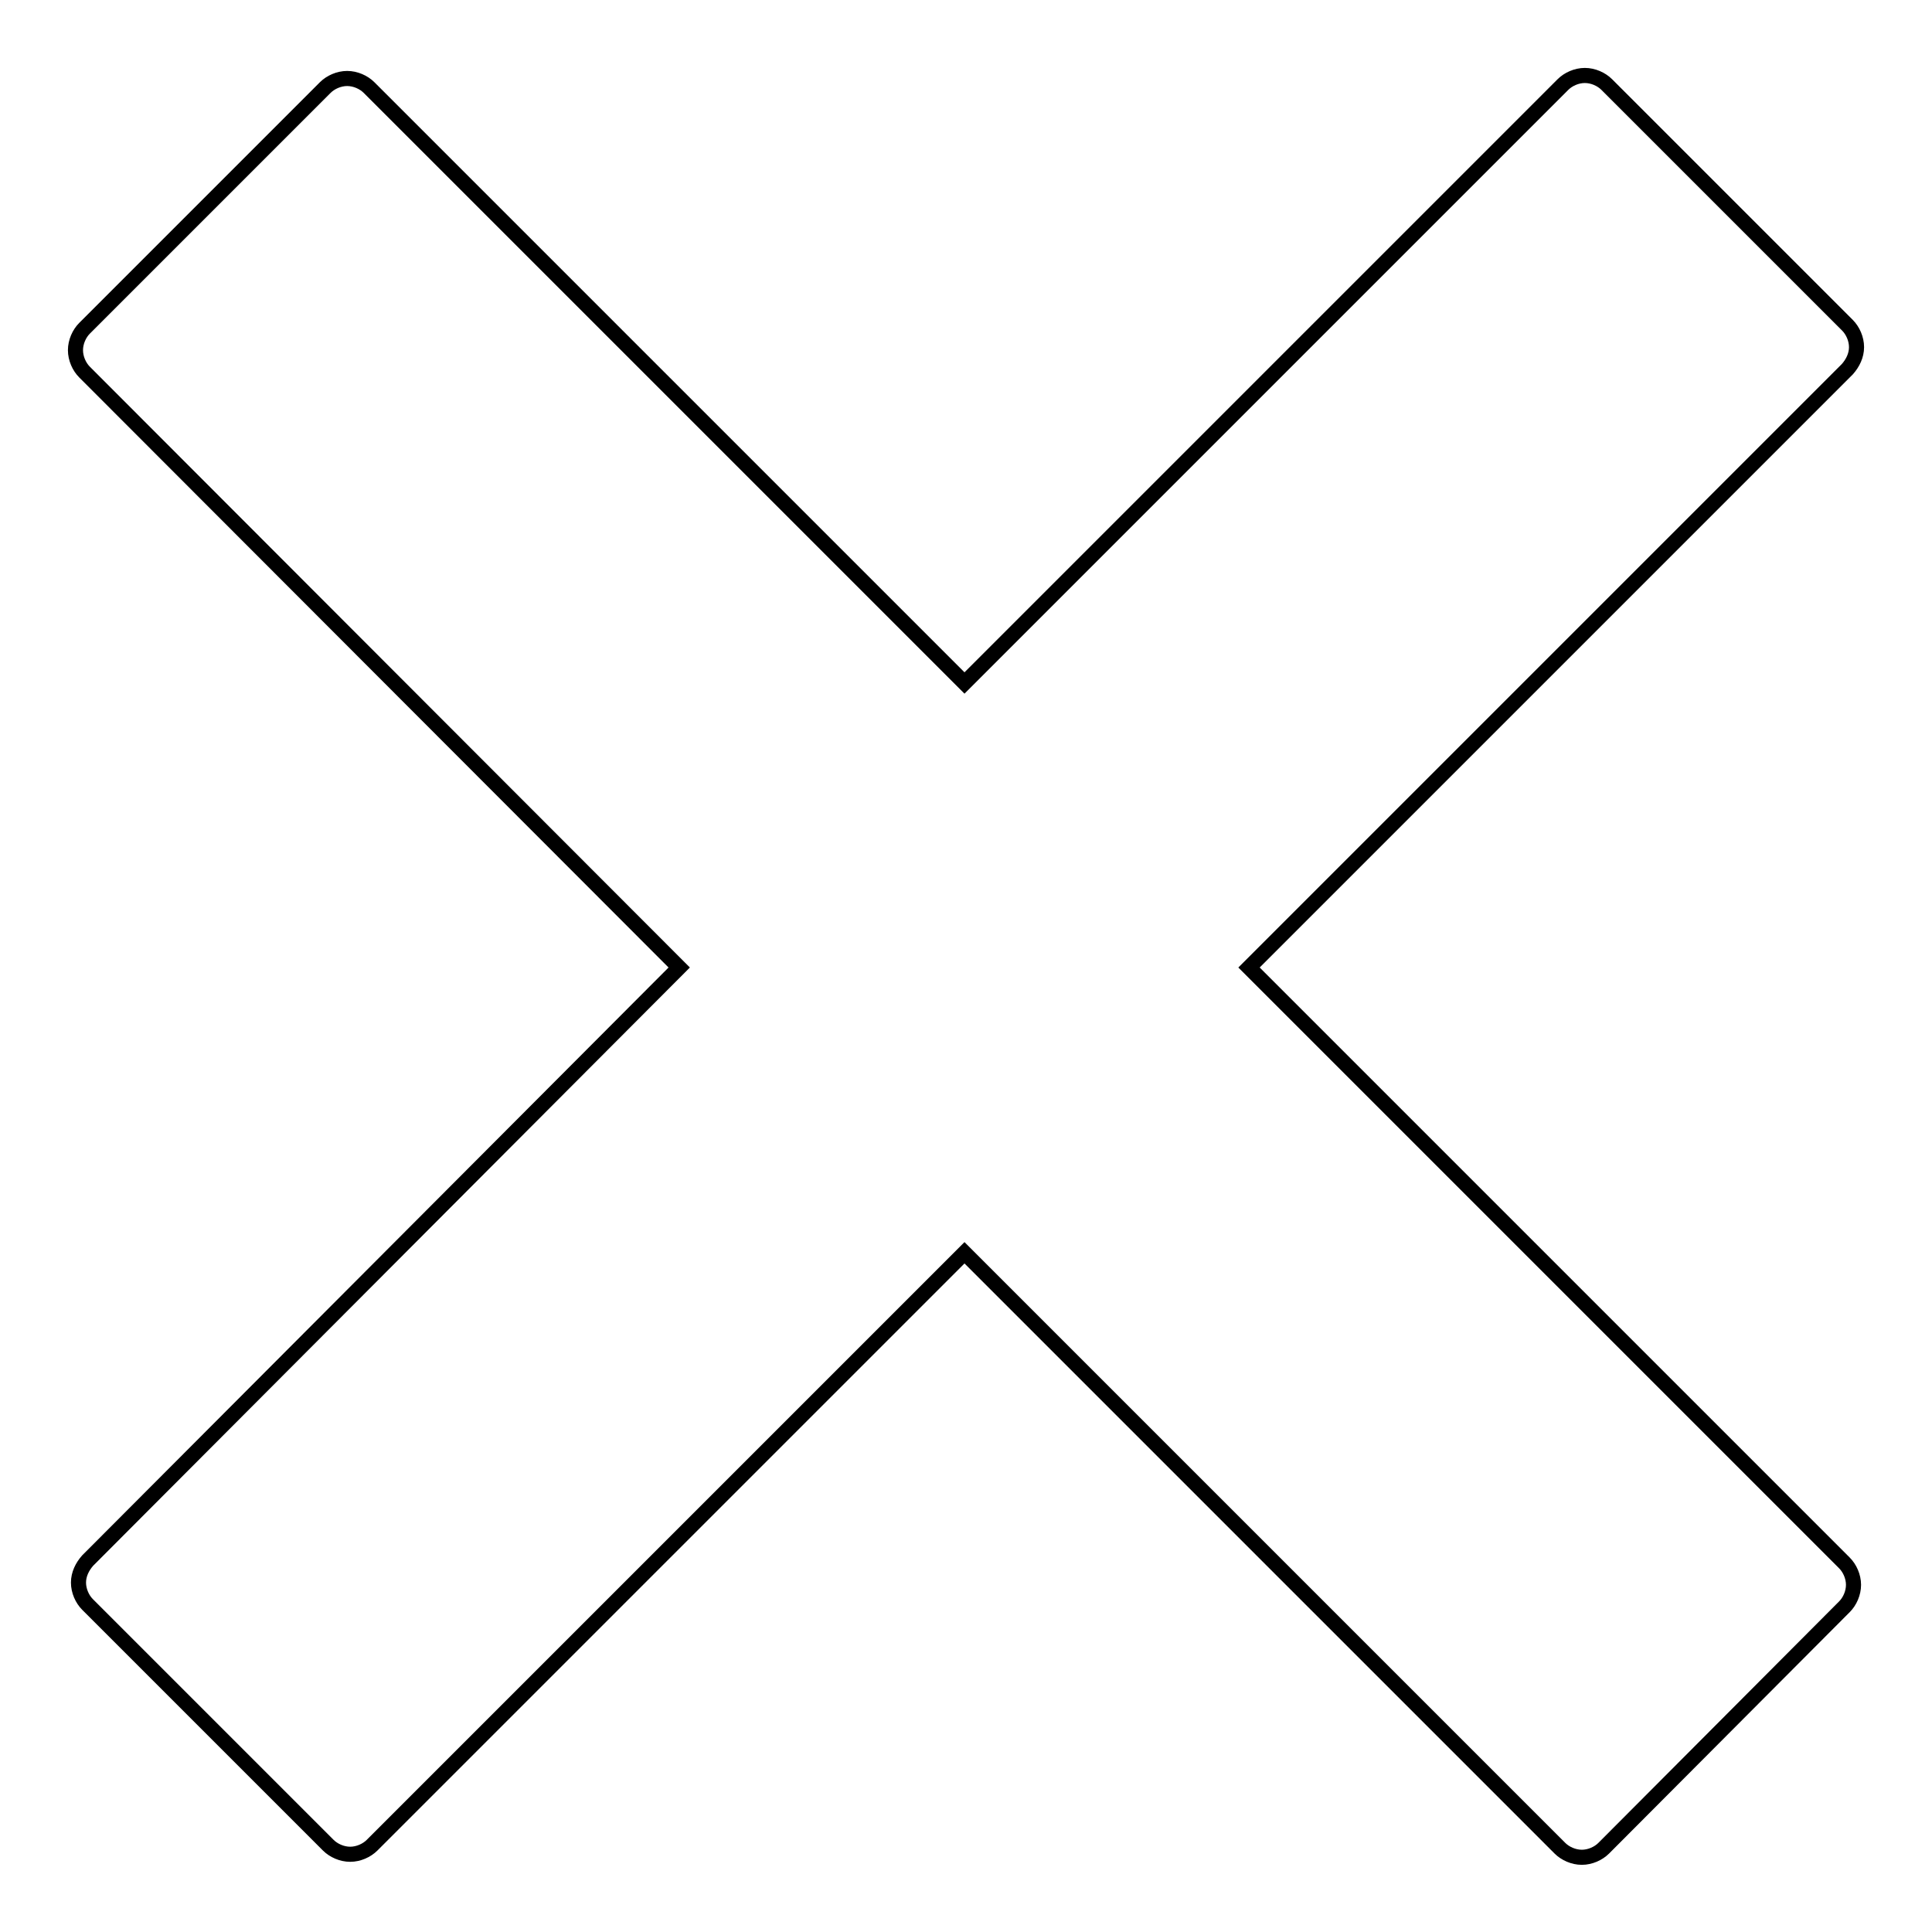
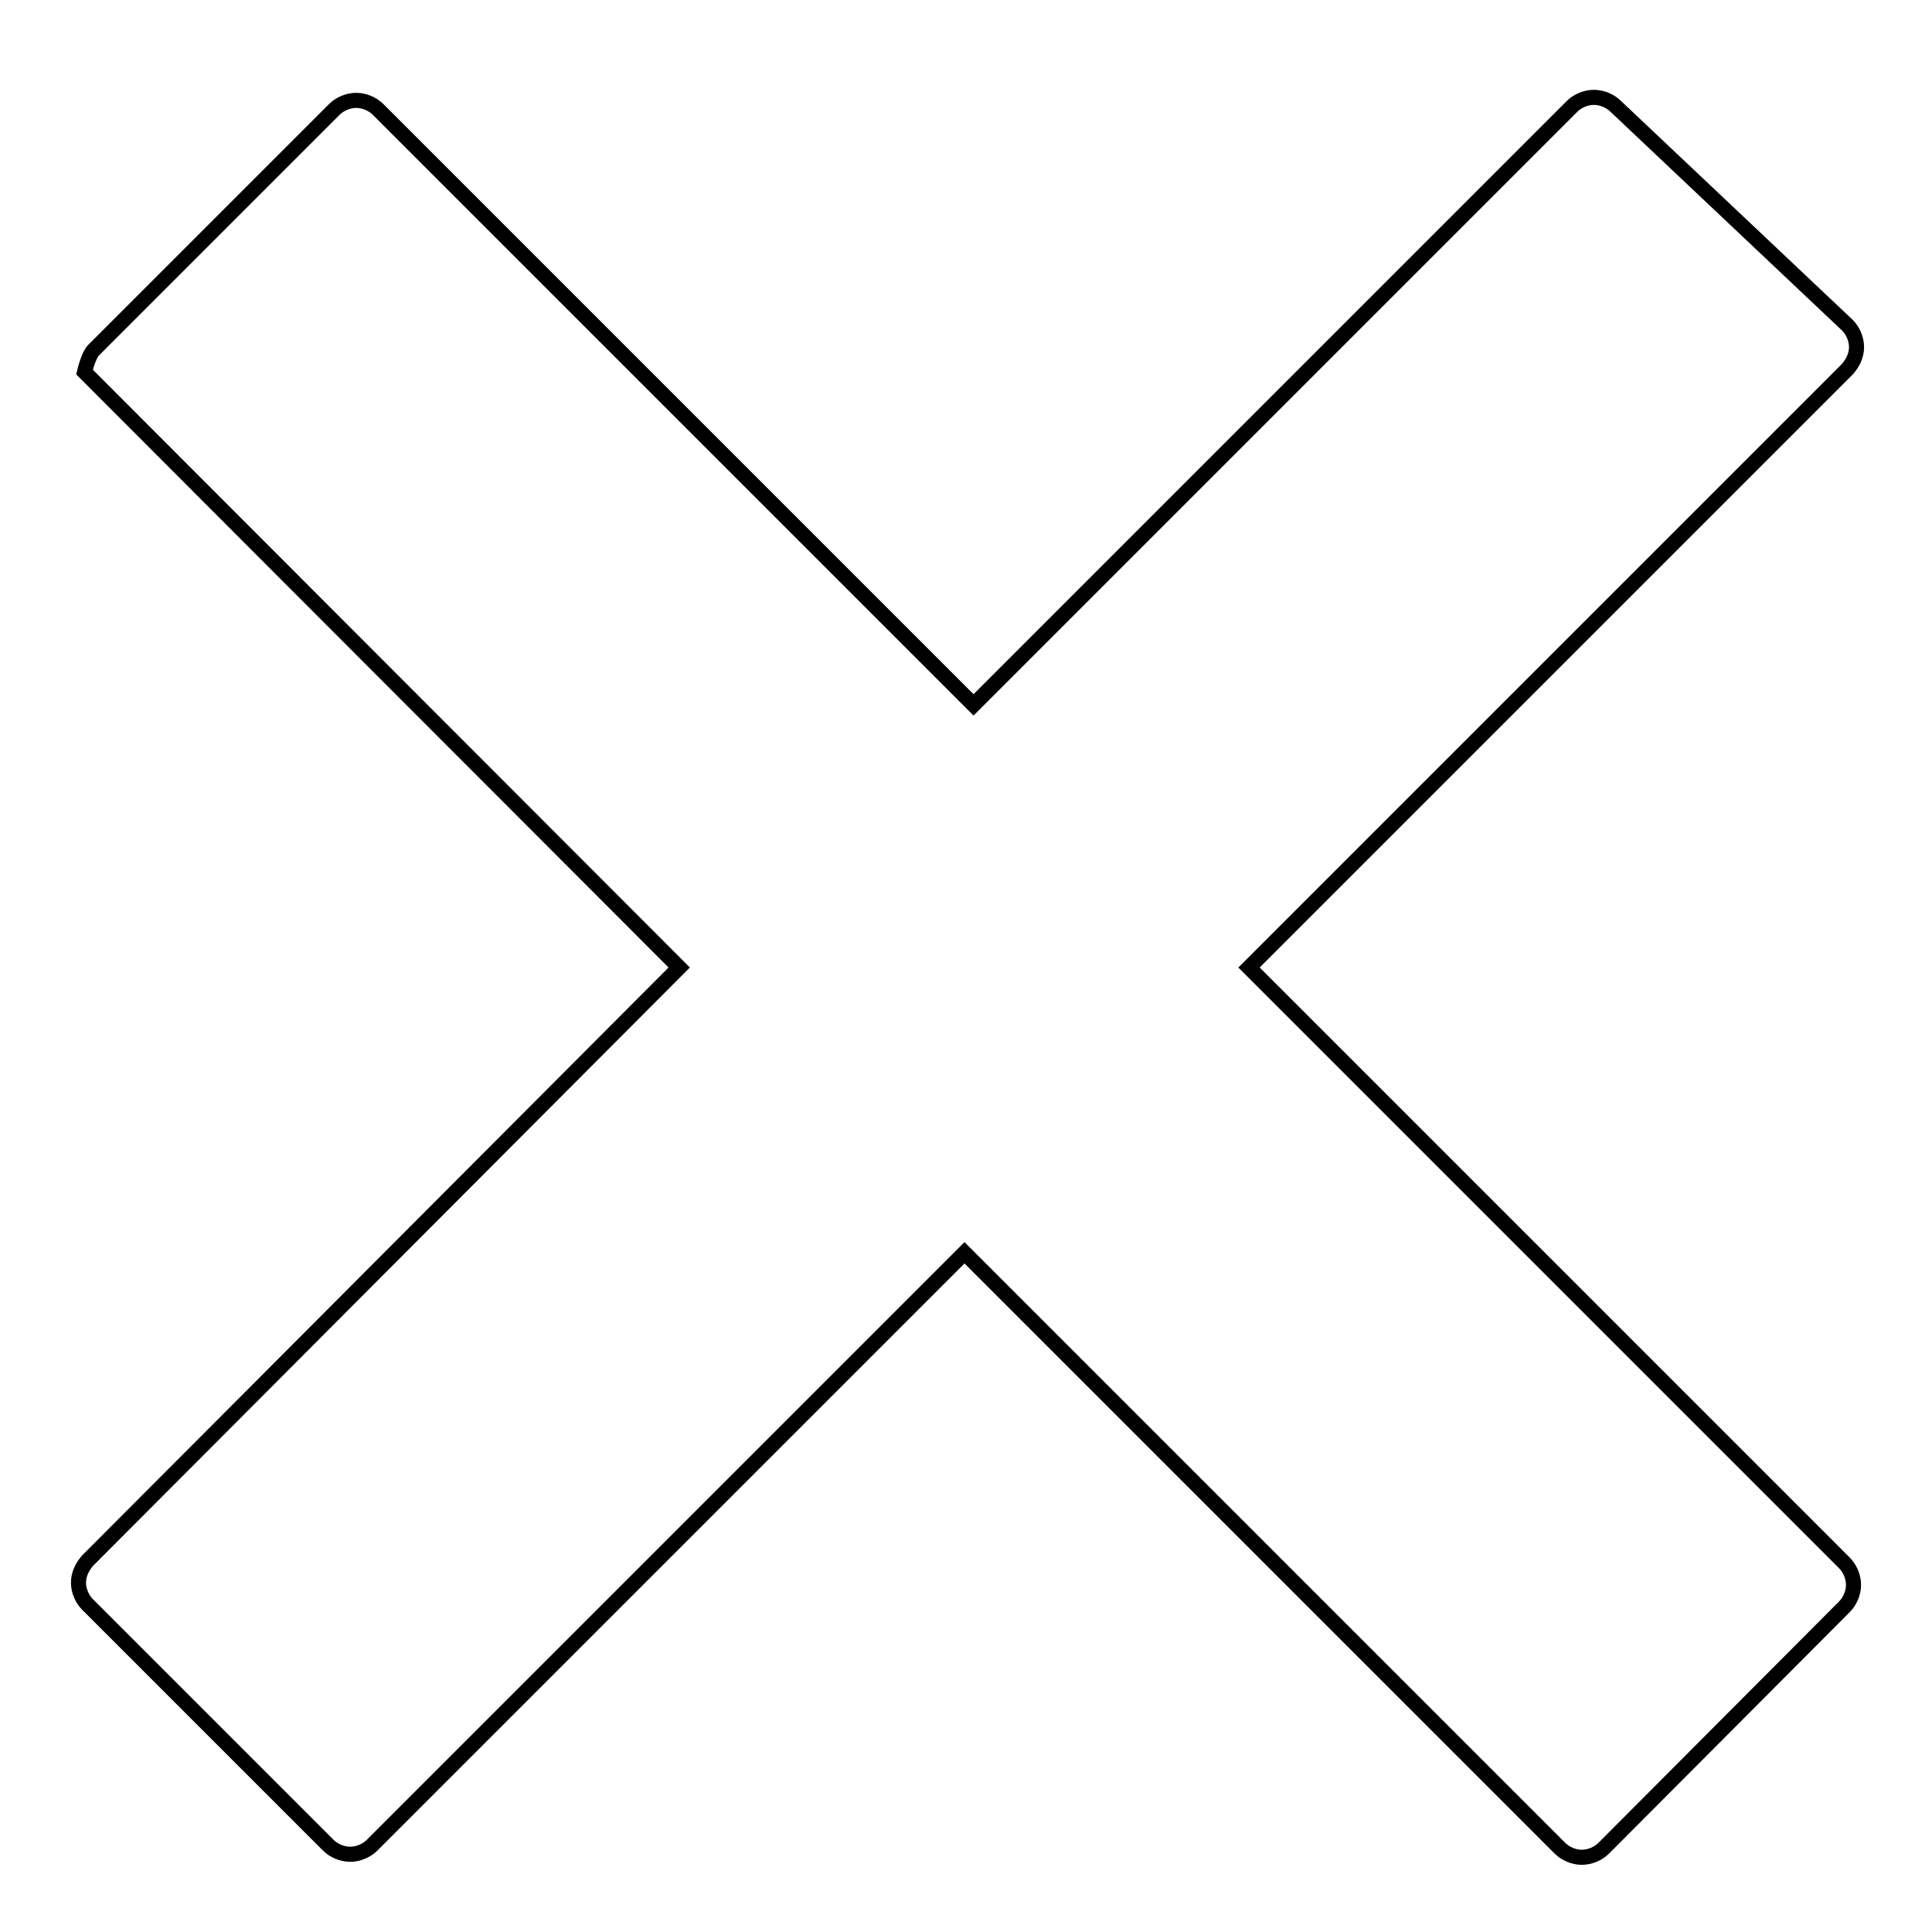
<svg xmlns="http://www.w3.org/2000/svg" version="1.1" x="0px" y="0px" viewBox="0 0 256 256" enable-background="new 0 0 256 256" xml:space="preserve">
  <g>
    <g>
-       <path stroke-width="2" fill-opacity="0" stroke="#000000" d="M244.8,43.1c0.7,0.7,1.2,1.8,1.2,2.9s-0.5,2.1-1.2,2.9l-79.3,79.3l78.9,78.9c0.7,0.7,1.2,1.8,1.2,2.9c0,1.1-0.5,2.2-1.2,2.9l-31.9,32c-0.7,0.7-1.8,1.2-2.9,1.2c-1.1,0-2.2-0.5-2.9-1.2l-78.9-78.9l-78.5,78.5c-0.7,0.7-1.8,1.2-2.9,1.2s-2.2-0.5-2.9-1.2l-31.9-31.9c-0.7-0.7-1.2-1.8-1.2-2.9c0-1.1,0.5-2.1,1.2-2.9L90,128.2L11.2,49.3c-0.7-0.7-1.2-1.8-1.2-2.9s0.5-2.2,1.2-2.9l31.9-31.9c0.7-0.7,1.8-1.2,2.9-1.2s2.2,0.5,2.9,1.2l78.9,78.9l79.3-79.3c0.7-0.7,1.8-1.2,2.9-1.2c1.1,0,2.2,0.5,2.9,1.2L244.8,43.1z" />
+       <path stroke-width="2" fill-opacity="0" stroke="#000000" d="M244.8,43.1c0.7,0.7,1.2,1.8,1.2,2.9s-0.5,2.1-1.2,2.9l-79.3,79.3l78.9,78.9c0.7,0.7,1.2,1.8,1.2,2.9c0,1.1-0.5,2.2-1.2,2.9l-31.9,32c-0.7,0.7-1.8,1.2-2.9,1.2c-1.1,0-2.2-0.5-2.9-1.2l-78.9-78.9l-78.5,78.5c-0.7,0.7-1.8,1.2-2.9,1.2s-2.2-0.5-2.9-1.2l-31.9-31.9c-0.7-0.7-1.2-1.8-1.2-2.9c0-1.1,0.5-2.1,1.2-2.9L90,128.2L11.2,49.3s0.5-2.2,1.2-2.9l31.9-31.9c0.7-0.7,1.8-1.2,2.9-1.2s2.2,0.5,2.9,1.2l78.9,78.9l79.3-79.3c0.7-0.7,1.8-1.2,2.9-1.2c1.1,0,2.2,0.5,2.9,1.2L244.8,43.1z" />
    </g>
  </g>
</svg>